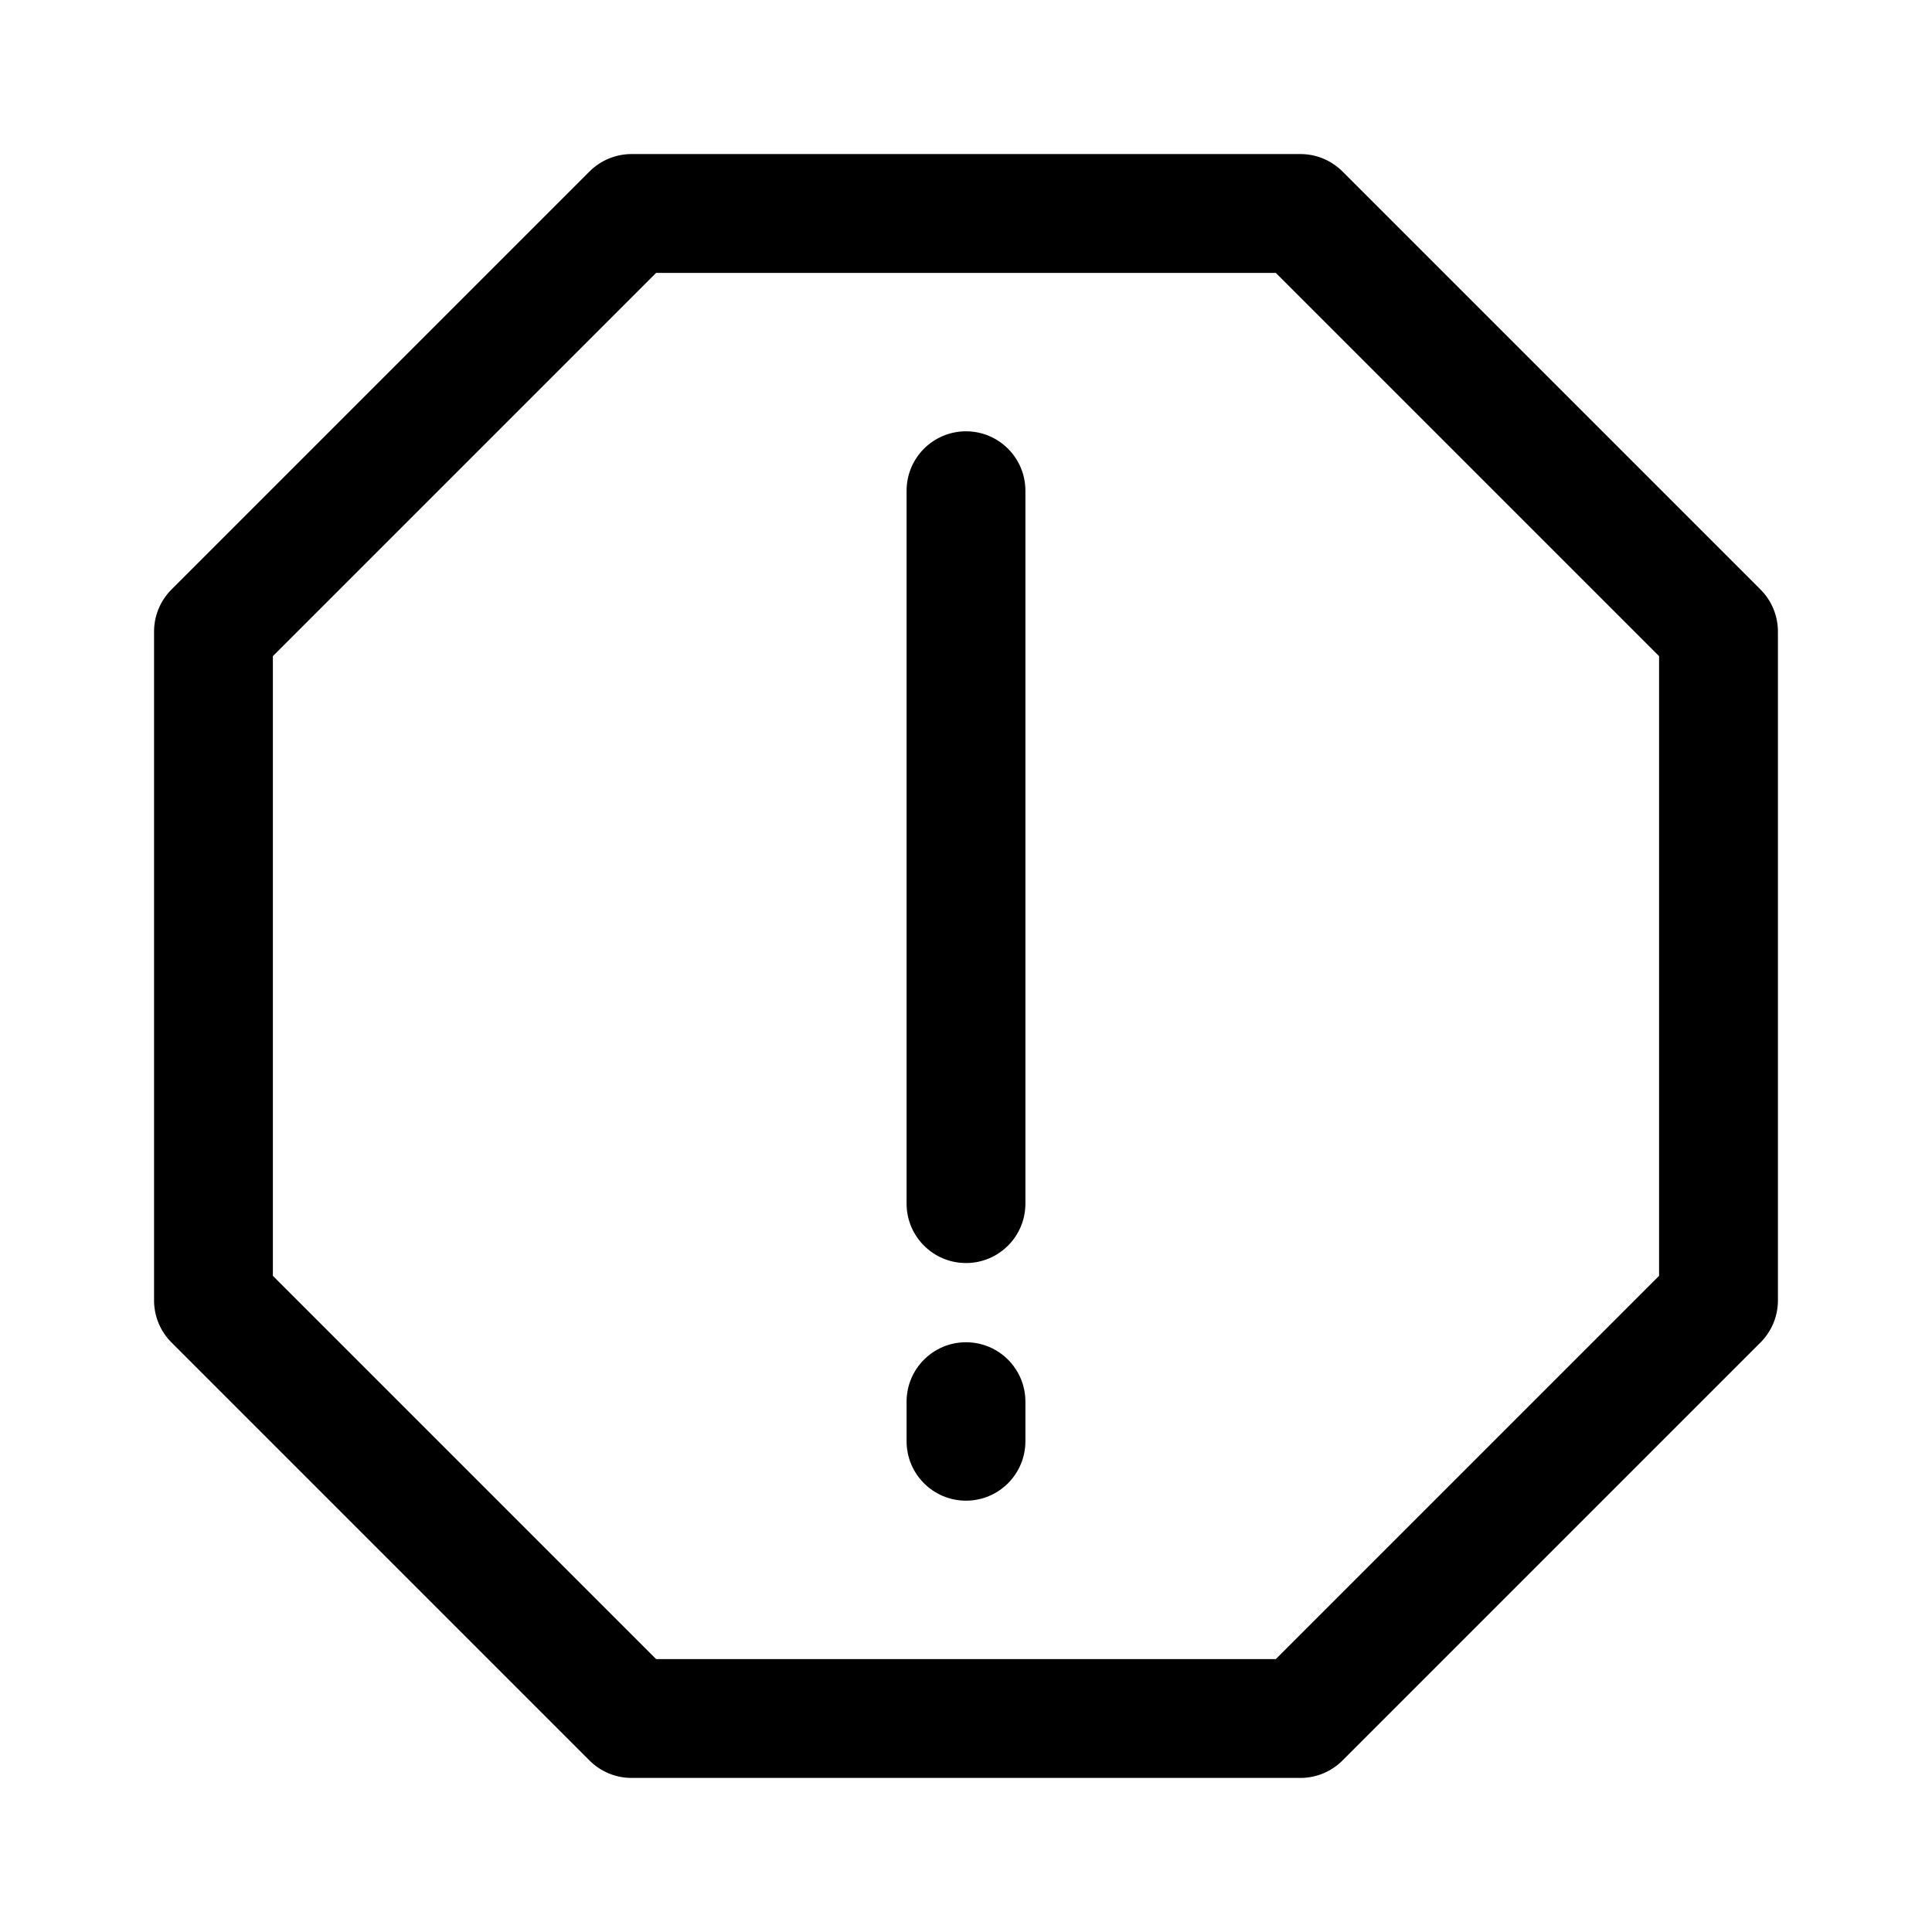
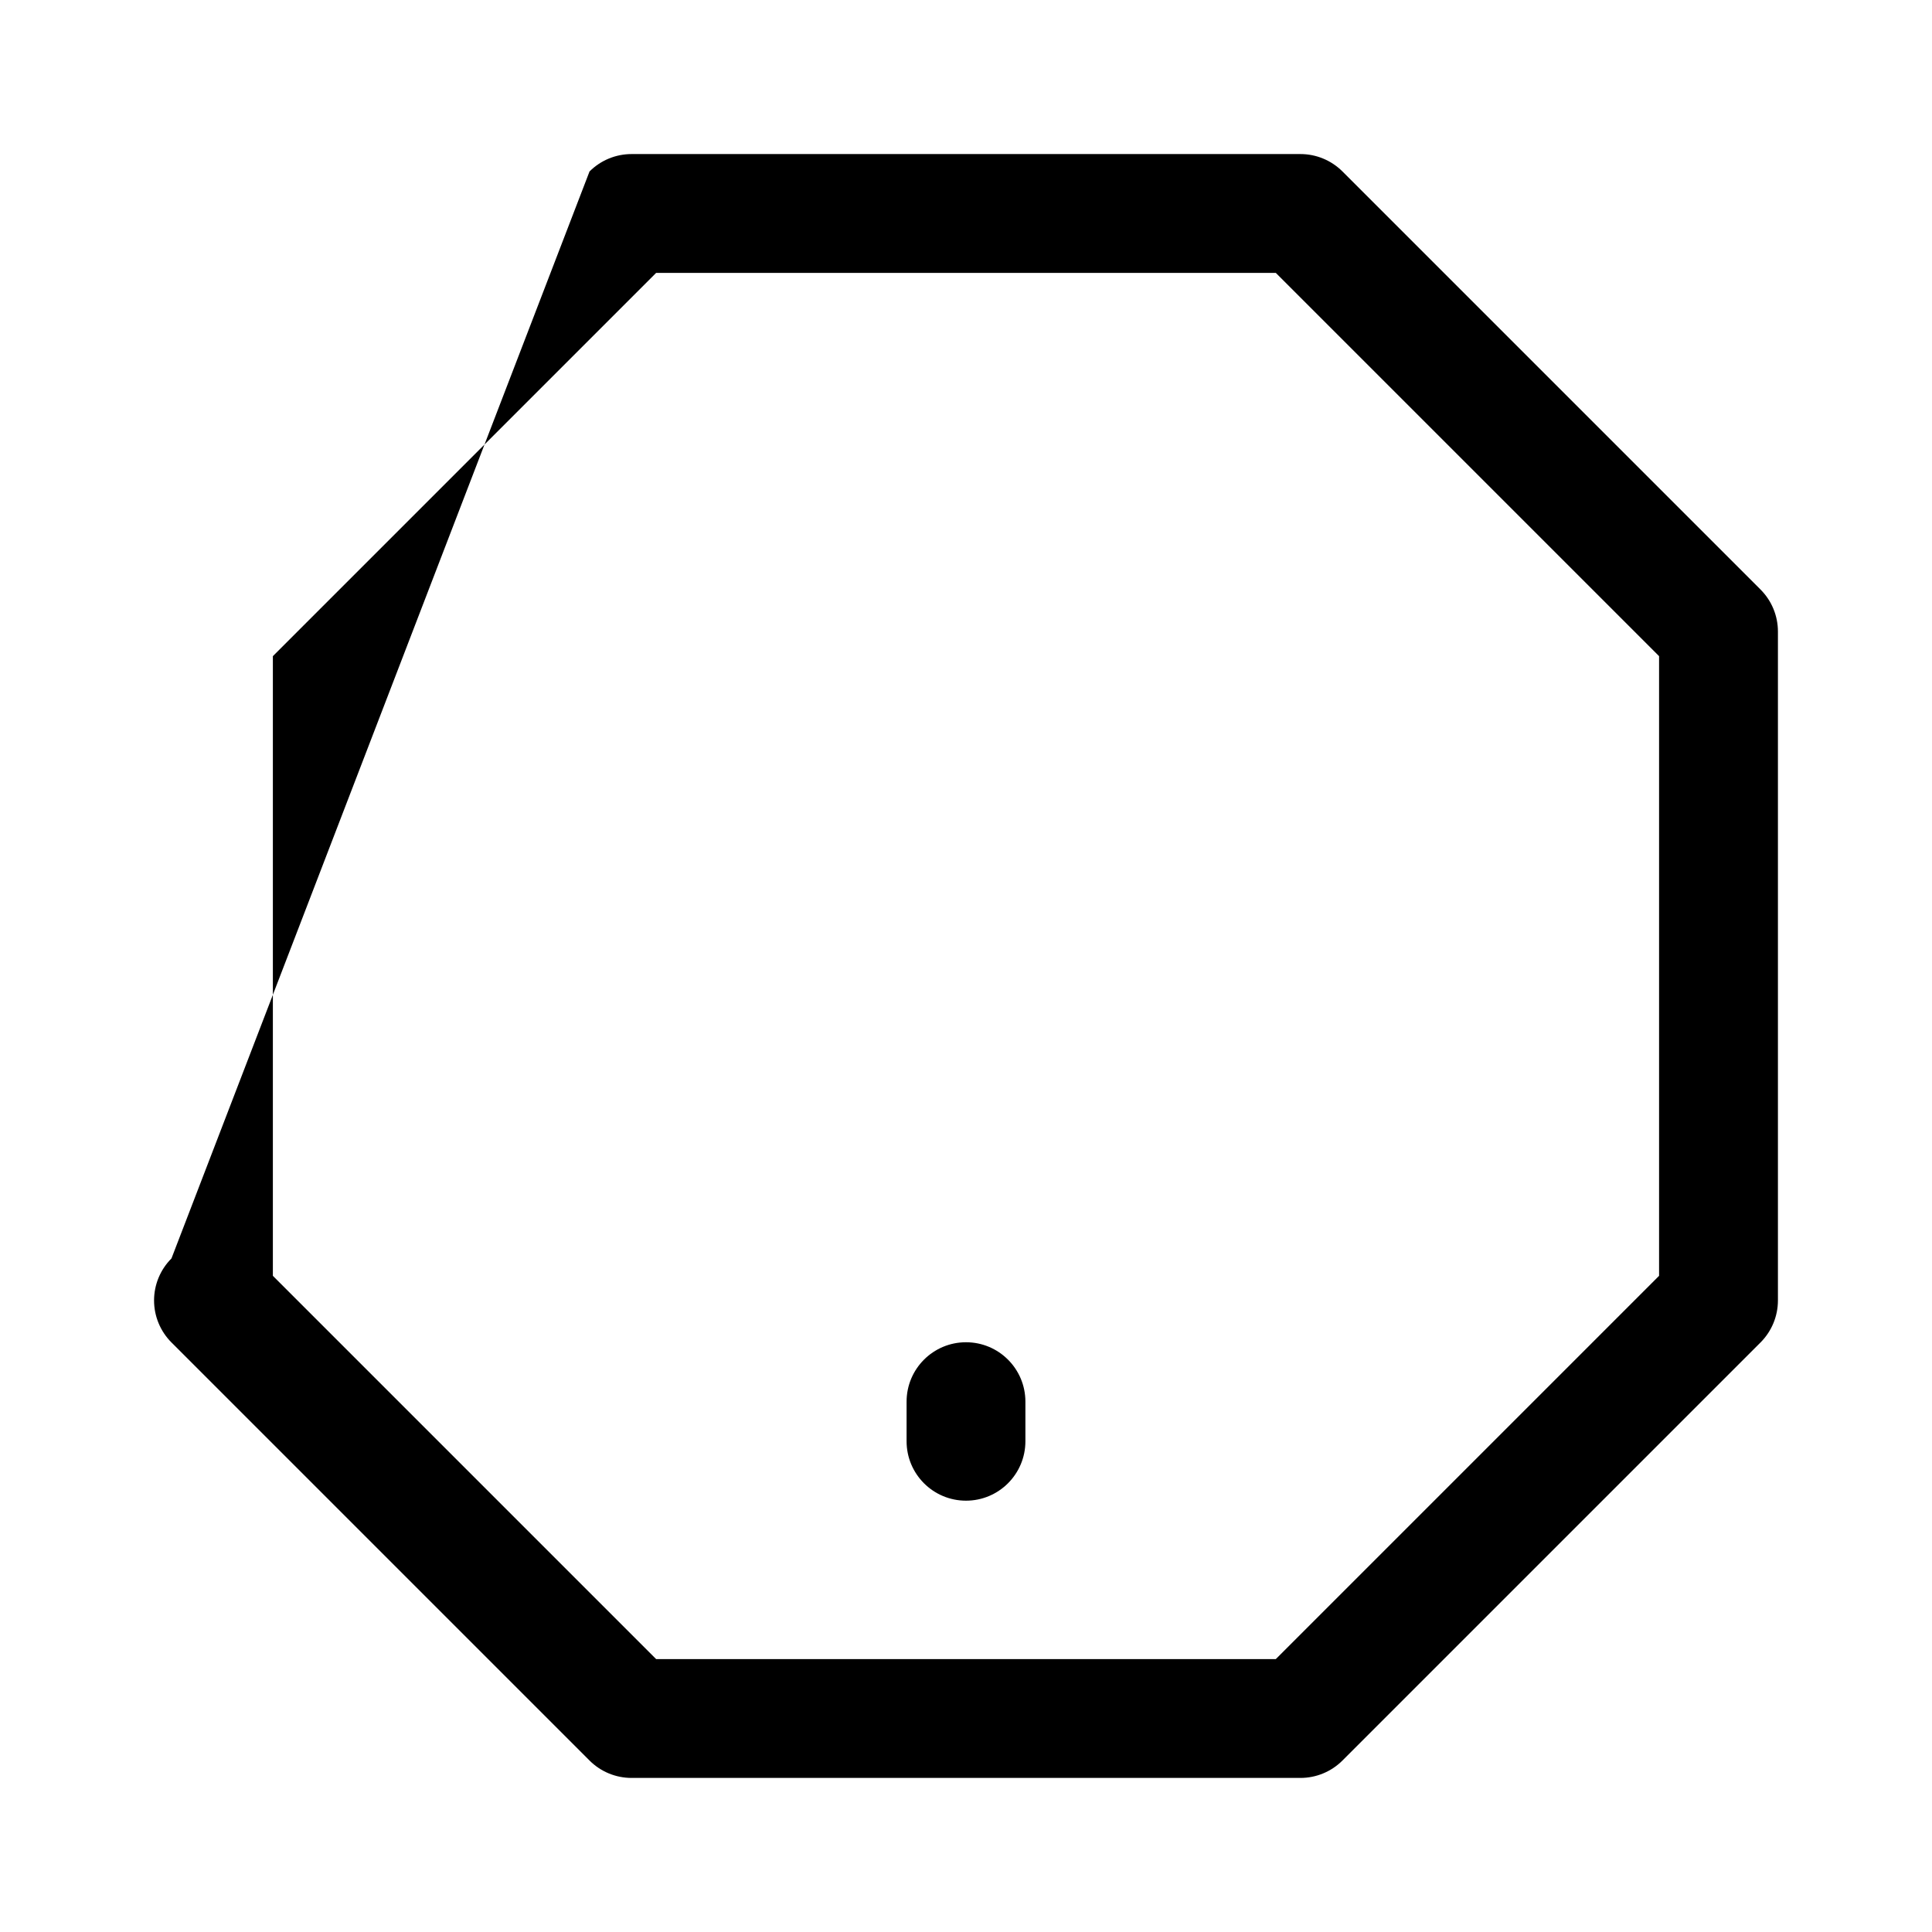
<svg xmlns="http://www.w3.org/2000/svg" fill="#000000" width="800px" height="800px" version="1.1" viewBox="144 144 512 512">
  <g fill-rule="evenodd">
-     <path d="m300.23 189.44c2.949-2.953 6.957-4.613 11.133-4.613h177.27c4.172 0 8.18 1.66 11.133 4.613l110.79 110.79c2.953 2.949 4.613 6.957 4.613 11.133v177.27c0 4.172-1.66 8.18-4.613 11.133l-110.79 110.79c-2.953 2.953-6.961 4.613-11.133 4.613h-177.27c-4.176 0-8.184-1.66-11.133-4.613l-110.79-110.79c-2.953-2.953-4.613-6.961-4.613-11.133v-177.27c0-4.176 1.66-8.184 4.613-11.133zm17.652 26.875-101.57 101.57v164.22l101.57 101.57h164.22l101.57-101.57v-164.22l-101.57-101.57z" />
-     <path d="m400 258.3c8.695 0 15.742 7.051 15.742 15.746v188.93c0 8.691-7.047 15.742-15.742 15.742s-15.746-7.051-15.746-15.742v-188.93c0-8.695 7.051-15.746 15.746-15.746z" />
+     <path d="m300.23 189.44c2.949-2.953 6.957-4.613 11.133-4.613h177.27c4.172 0 8.18 1.66 11.133 4.613l110.79 110.79c2.953 2.949 4.613 6.957 4.613 11.133v177.27c0 4.172-1.66 8.18-4.613 11.133l-110.79 110.79c-2.953 2.953-6.961 4.613-11.133 4.613h-177.27c-4.176 0-8.184-1.66-11.133-4.613l-110.79-110.79c-2.953-2.953-4.613-6.961-4.613-11.133c0-4.176 1.66-8.184 4.613-11.133zm17.652 26.875-101.57 101.57v164.22l101.57 101.57h164.22l101.57-101.57v-164.22l-101.57-101.57z" />
    <path d="m400 499.71c8.695 0 15.742 7.051 15.742 15.742v10.496c0 8.695-7.047 15.746-15.742 15.746s-15.746-7.051-15.746-15.746v-10.496c0-8.691 7.051-15.742 15.746-15.742z" />
  </g>
</svg>